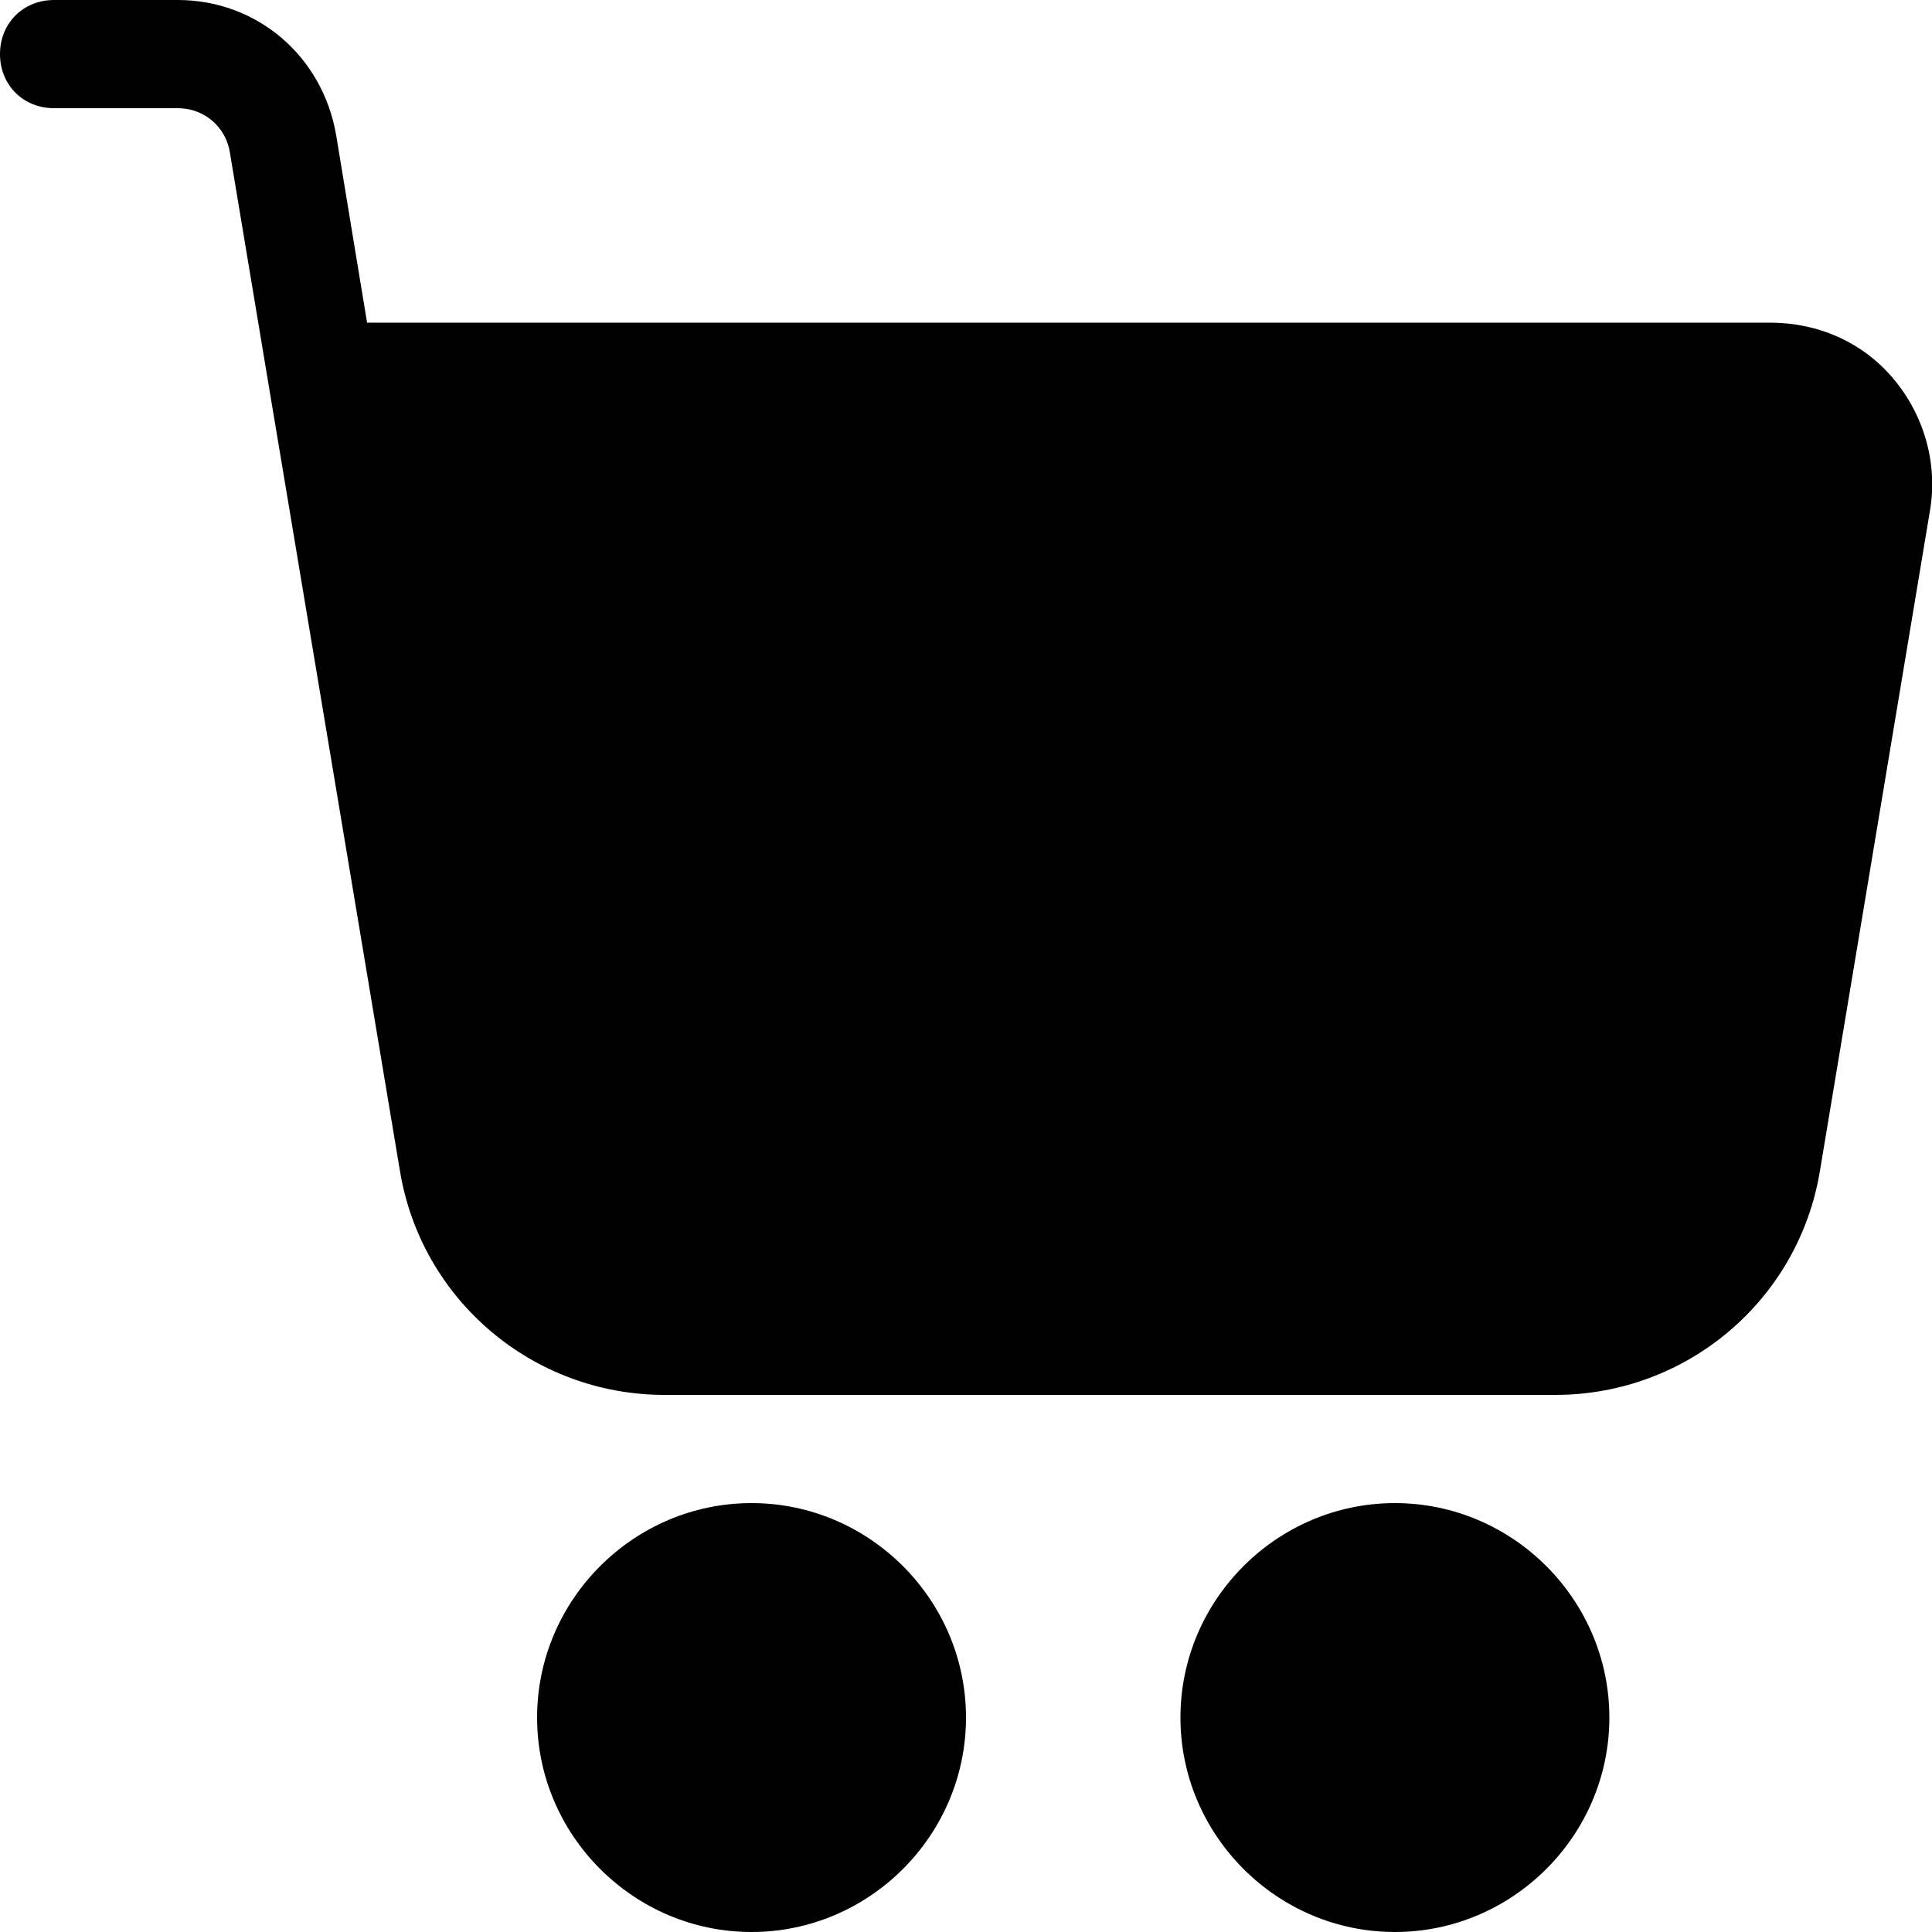
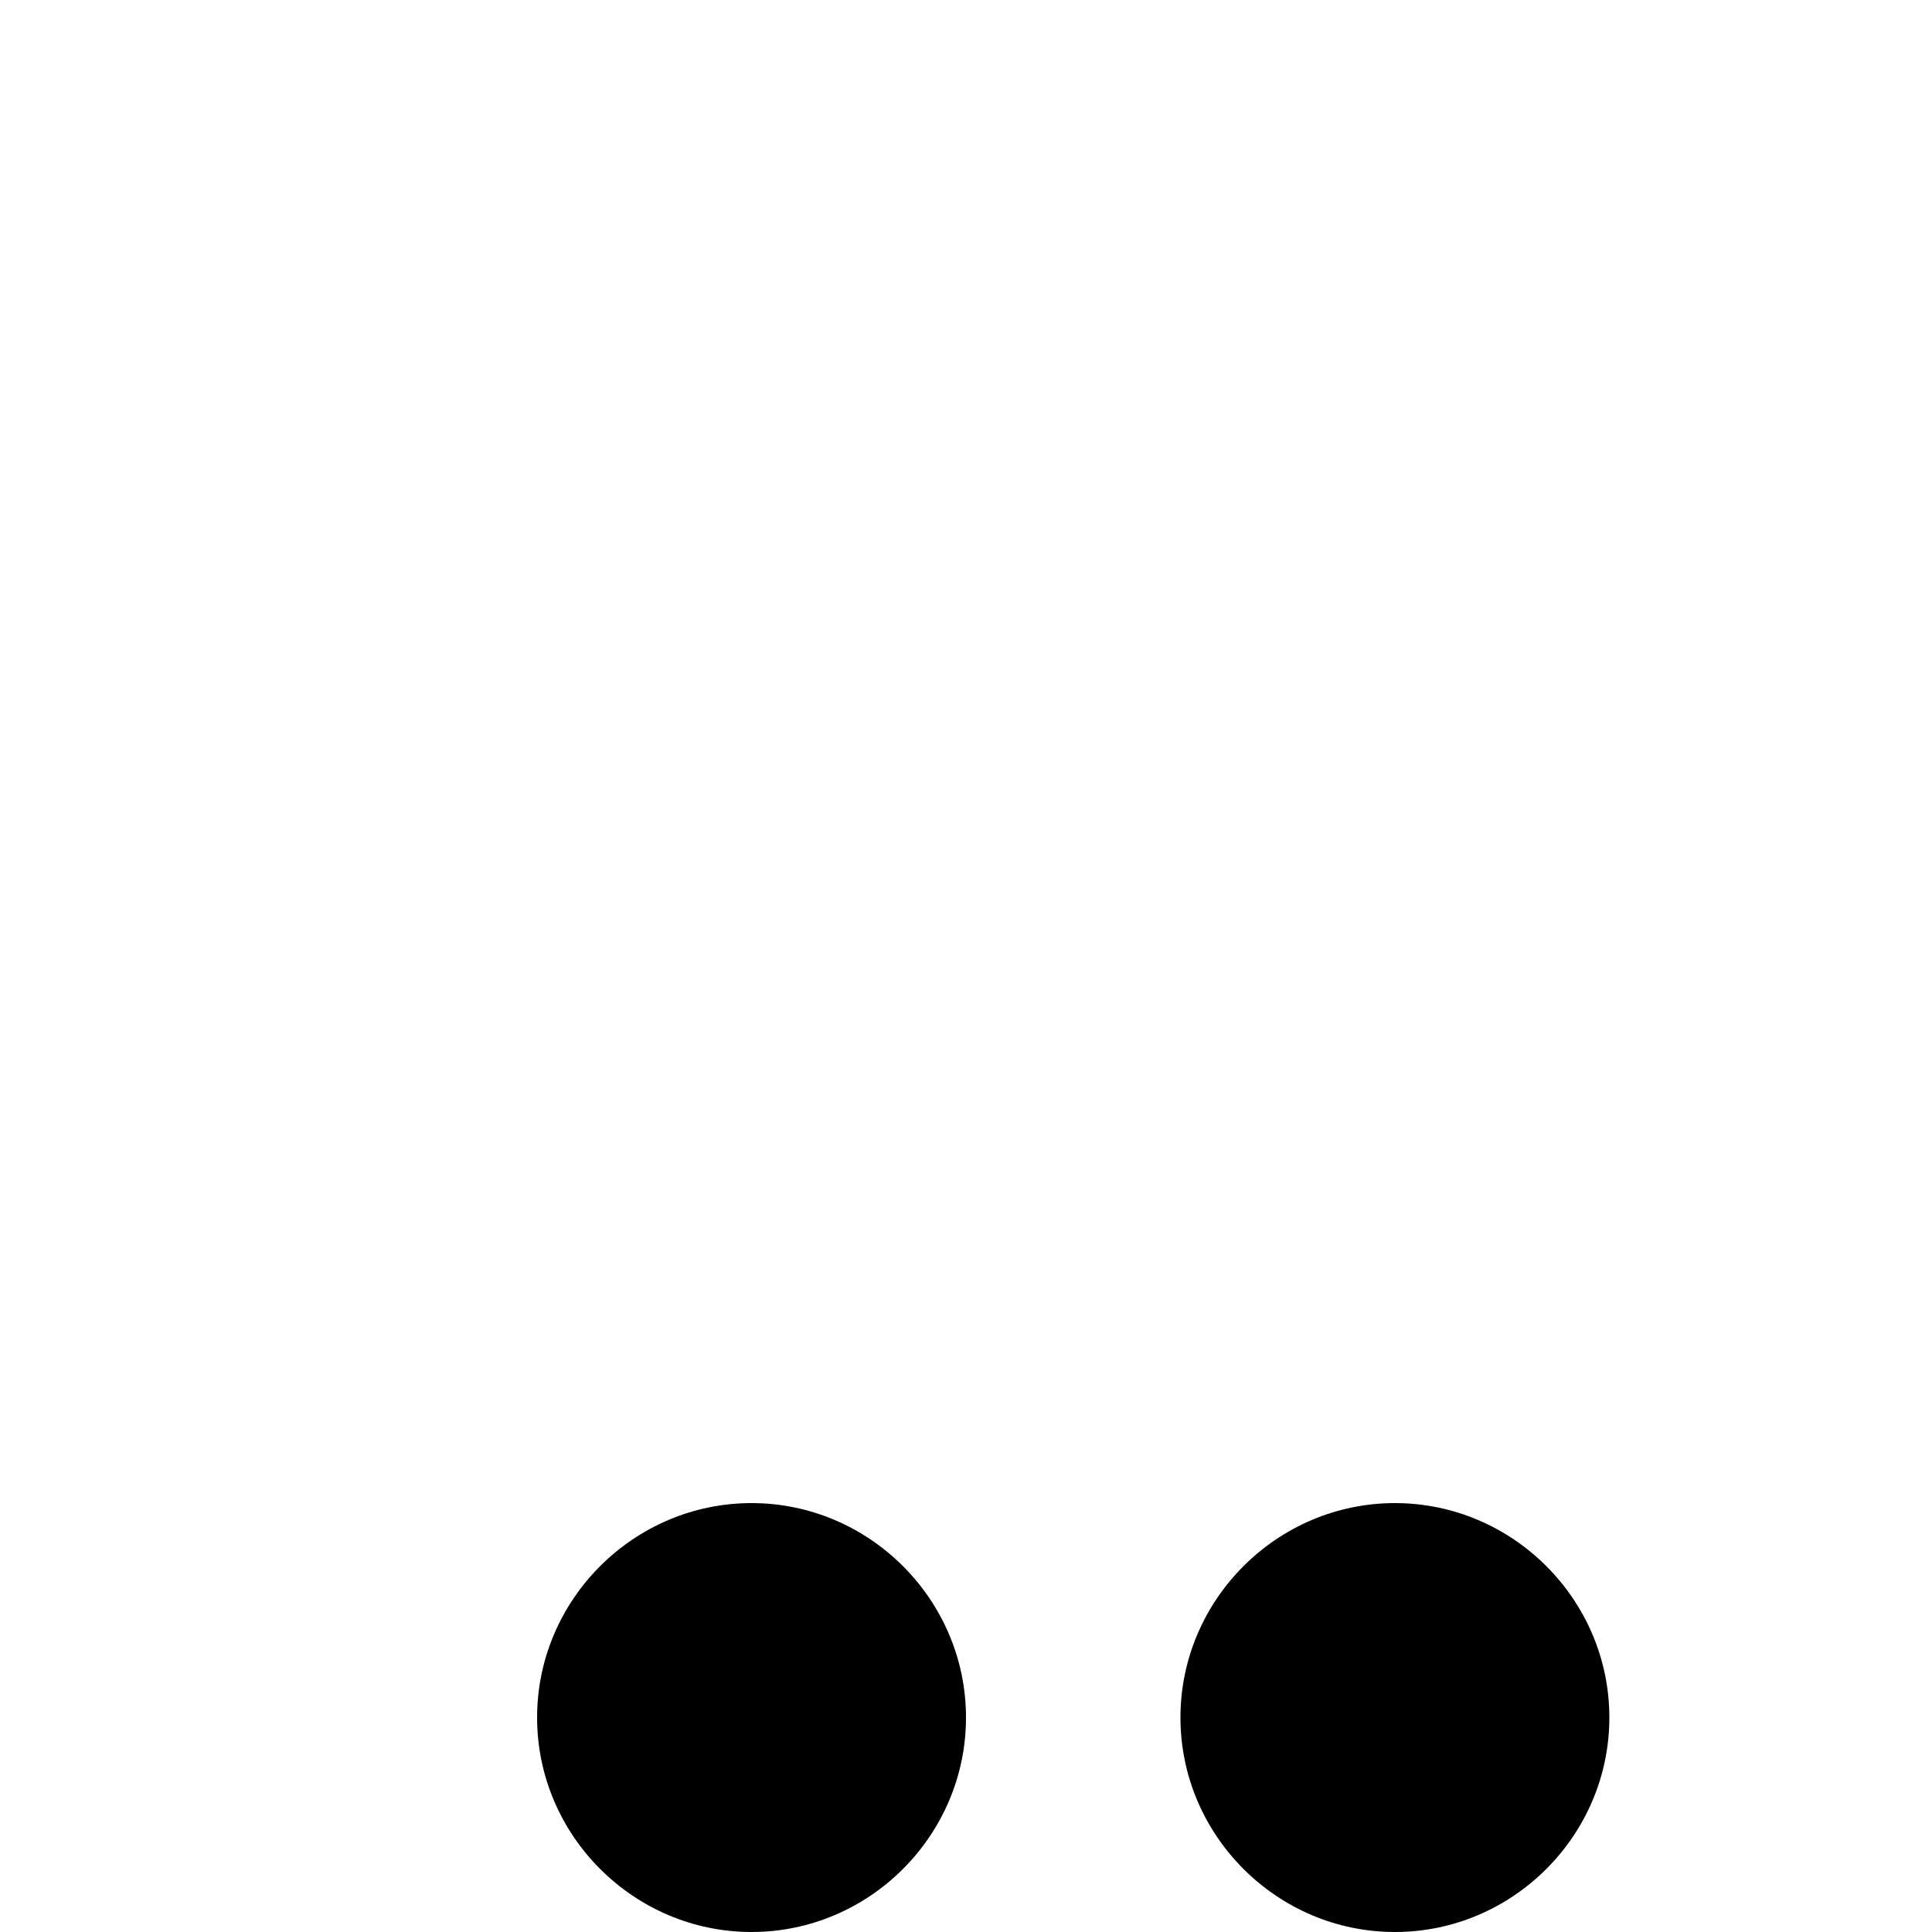
<svg xmlns="http://www.w3.org/2000/svg" id="Layer_1" version="1.1" viewBox="0 0 100 100">
  <path d="M38.9,77.8c-6.1,0-11.1,5-11.1,11.1s5,11.1,11.1,11.1,11.1-5,11.1-11.1-5-11.1-11.1-11.1Z" />
  <path d="M72.2,77.8c-6.1,0-11.1,5-11.1,11.1s5,11.1,11.1,11.1,11.1-5,11.1-11.1-5-11.1-11.1-11.1Z" />
-   <path d="M98,19.6c-1.6-1.9-3.9-2.9-6.4-2.9H19l-1.6-9.7C16.7,2.9,13.3,0,9.2,0H2.8C1.2,0,0,1.2,0,2.8s1.2,2.8,2.8,2.8h6.4c1.4,0,2.5,1,2.7,2.3l2,12,6.8,40.7c1.1,6.7,6.9,11.6,13.7,11.6h46.1c6.8,0,12.6-4.9,13.7-11.6l5.7-34.2c.4-2.4-.3-4.9-1.9-6.8Z" />
</svg>